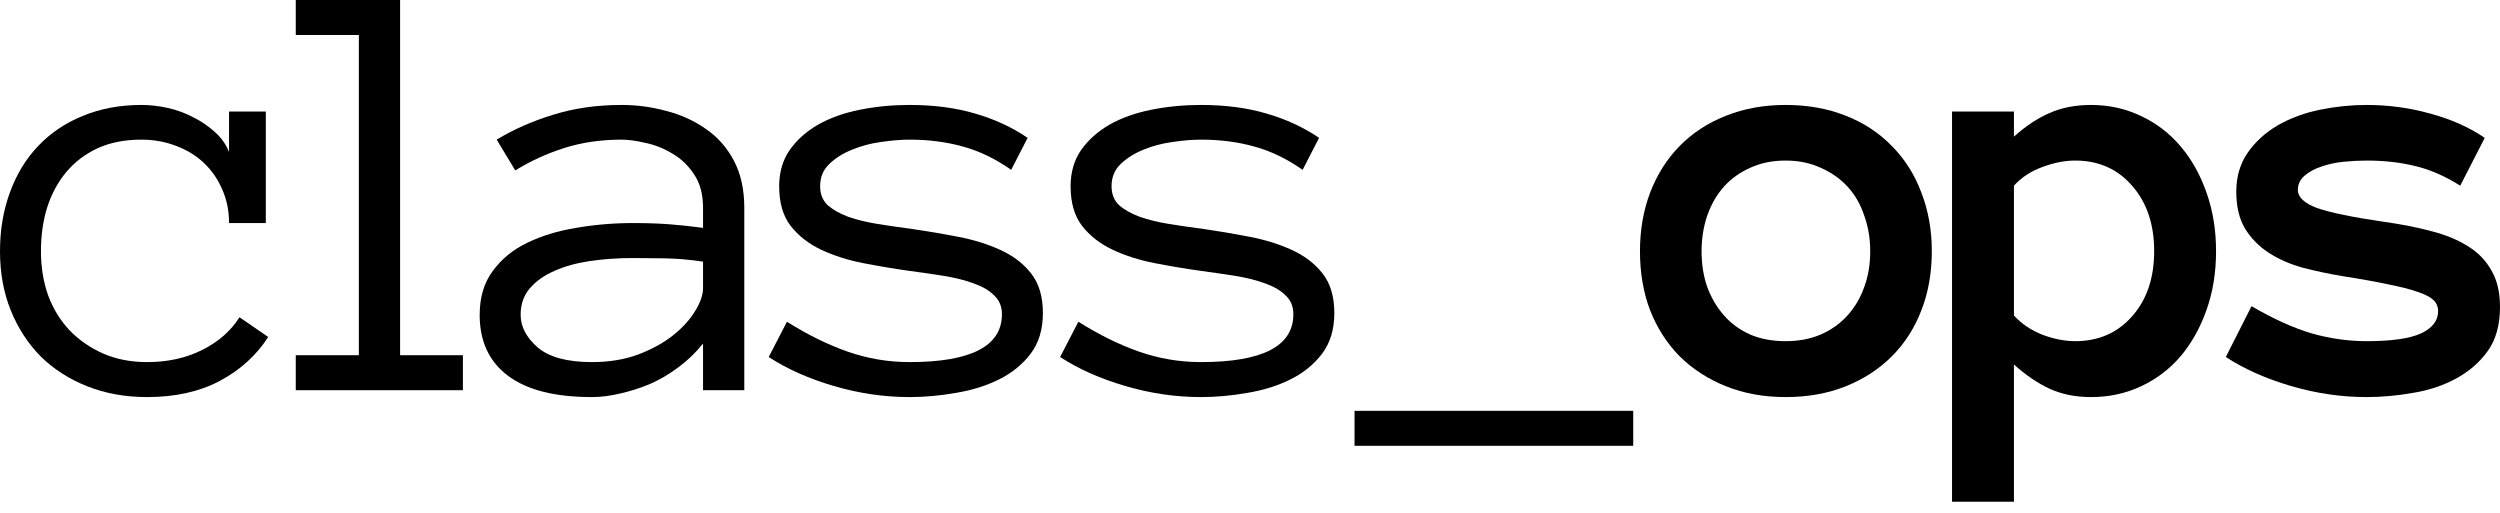
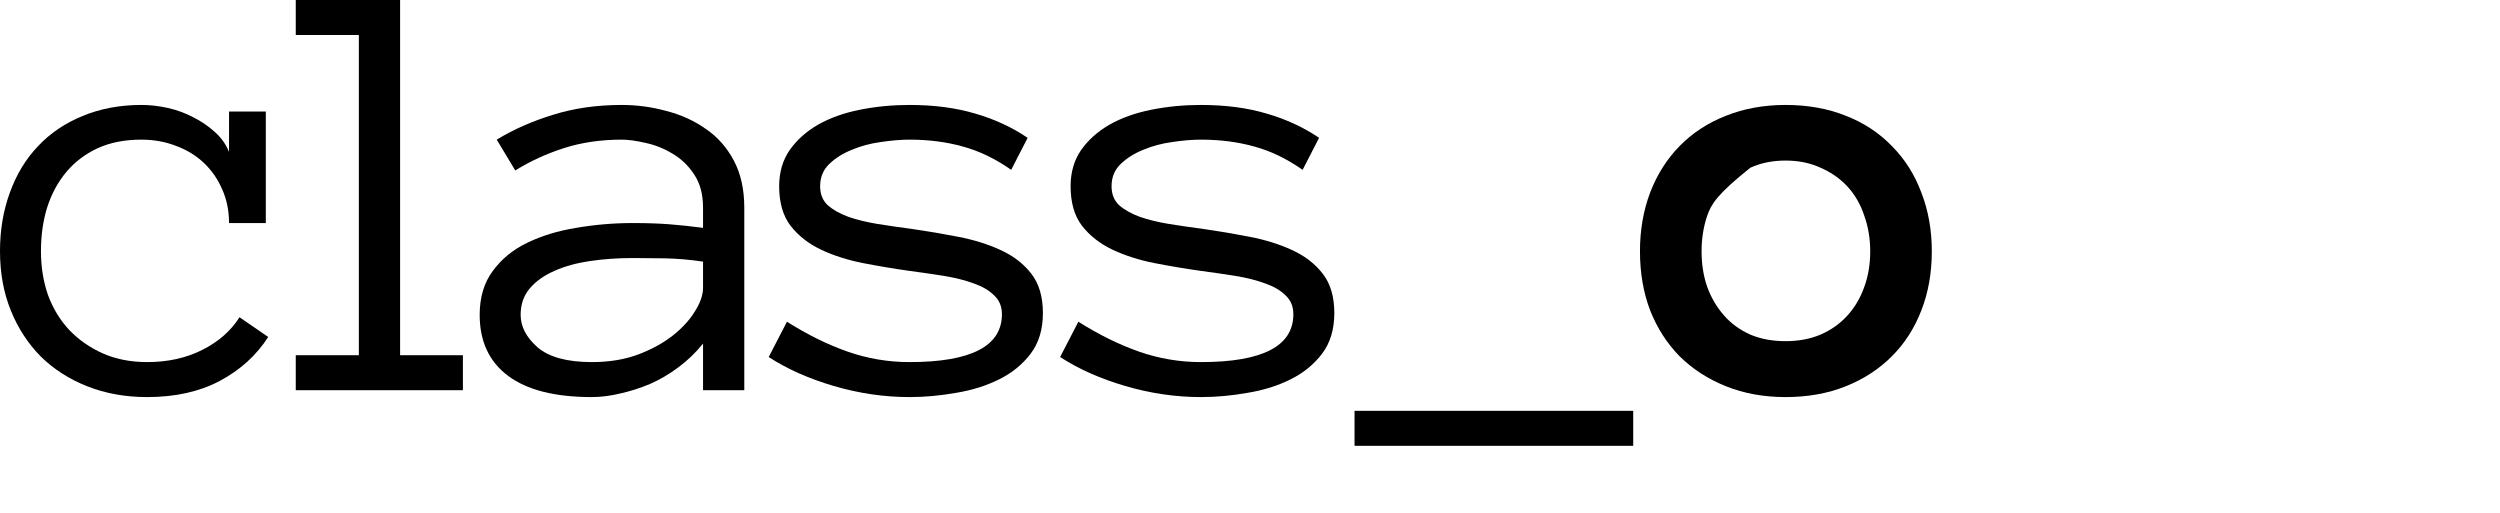
<svg xmlns="http://www.w3.org/2000/svg" width="195" height="40" viewBox="0 0 195 40" fill="none">
-   <path d="M195 23.929C195 25.343 194.681 26.494 194.044 27.38C193.406 28.267 192.582 28.982 191.571 29.526C190.576 30.07 189.457 30.443 188.213 30.645C186.985 30.863 185.78 30.972 184.598 30.972C182.623 30.972 180.657 30.684 178.698 30.109C176.738 29.534 175.044 28.78 173.613 27.847L175.619 23.882C177.329 24.877 178.892 25.584 180.307 26.004C181.737 26.409 183.168 26.611 184.598 26.611C186.542 26.611 187.956 26.409 188.843 26.004C189.729 25.584 190.172 25.009 190.172 24.279C190.172 23.921 190.048 23.625 189.799 23.392C189.55 23.159 189.138 22.949 188.563 22.762C187.988 22.56 187.226 22.366 186.277 22.18C185.344 21.977 184.178 21.767 182.779 21.55C181.659 21.363 180.594 21.138 179.584 20.873C178.589 20.594 177.71 20.205 176.948 19.707C176.187 19.21 175.572 18.58 175.106 17.818C174.655 17.056 174.43 16.1 174.43 14.95C174.43 13.784 174.725 12.773 175.316 11.918C175.922 11.047 176.707 10.332 177.671 9.772C178.651 9.212 179.747 8.808 180.96 8.559C182.173 8.31 183.385 8.186 184.598 8.186C186.308 8.186 187.964 8.412 189.566 8.862C191.183 9.298 192.598 9.928 193.81 10.752L191.898 14.483C190.685 13.721 189.504 13.208 188.353 12.944C187.218 12.664 185.966 12.524 184.598 12.524C184.023 12.524 183.424 12.555 182.802 12.617C182.18 12.68 181.605 12.804 181.076 12.991C180.548 13.162 180.105 13.402 179.747 13.713C179.405 14.009 179.234 14.374 179.234 14.81C179.234 15.385 179.739 15.859 180.75 16.232C181.776 16.59 183.517 16.948 185.974 17.305C187.311 17.492 188.532 17.733 189.636 18.028C190.74 18.308 191.688 18.697 192.481 19.194C193.274 19.676 193.888 20.306 194.323 21.083C194.774 21.845 195 22.794 195 23.929Z" fill="black" />
-   <path d="M152.259 8.699H157.087V10.658C158.004 9.834 158.929 9.22 159.862 8.816C160.81 8.396 161.891 8.186 163.104 8.186C164.503 8.186 165.801 8.474 166.998 9.049C168.196 9.609 169.222 10.394 170.077 11.405C170.932 12.4 171.609 13.605 172.106 15.02C172.604 16.419 172.852 17.943 172.852 19.591C172.852 21.254 172.604 22.786 172.106 24.185C171.609 25.584 170.932 26.79 170.077 27.8C169.222 28.795 168.196 29.573 166.998 30.132C165.801 30.692 164.503 30.972 163.104 30.972C161.891 30.972 160.81 30.754 159.862 30.319C158.929 29.884 158.004 29.254 157.087 28.43V39.135H152.259V8.699ZM157.087 24.605C157.662 25.242 158.393 25.74 159.279 26.098C160.181 26.44 161.044 26.611 161.868 26.611C163.687 26.611 165.164 25.965 166.299 24.675C167.449 23.384 168.025 21.69 168.025 19.591C168.025 17.492 167.449 15.789 166.299 14.483C165.164 13.177 163.687 12.524 161.868 12.524C161.044 12.524 160.181 12.695 159.279 13.037C158.393 13.364 157.662 13.846 157.087 14.483V24.605Z" fill="black" />
-   <path d="M150.681 19.591C150.681 21.285 150.409 22.825 149.865 24.209C149.336 25.592 148.566 26.79 147.556 27.8C146.561 28.795 145.364 29.573 143.964 30.132C142.565 30.692 141.002 30.972 139.276 30.972C137.582 30.972 136.035 30.692 134.635 30.132C133.236 29.573 132.031 28.795 131.02 27.8C130.025 26.79 129.256 25.592 128.711 24.209C128.183 22.825 127.918 21.285 127.918 19.591C127.918 17.943 128.183 16.419 128.711 15.02C129.256 13.605 130.025 12.392 131.02 11.381C132.031 10.355 133.236 9.57 134.635 9.026C136.035 8.466 137.582 8.186 139.276 8.186C141.002 8.186 142.565 8.466 143.964 9.026C145.364 9.57 146.561 10.355 147.556 11.381C148.566 12.392 149.336 13.605 149.865 15.02C150.409 16.419 150.681 17.943 150.681 19.591ZM145.877 19.591C145.877 18.611 145.721 17.686 145.41 16.815C145.115 15.929 144.679 15.175 144.104 14.553C143.529 13.931 142.829 13.441 142.005 13.084C141.197 12.711 140.287 12.524 139.276 12.524C138.25 12.524 137.333 12.711 136.524 13.084C135.716 13.441 135.032 13.931 134.472 14.553C133.912 15.175 133.477 15.929 133.166 16.815C132.871 17.686 132.723 18.611 132.723 19.591C132.723 20.617 132.871 21.55 133.166 22.389C133.477 23.229 133.912 23.968 134.472 24.605C135.032 25.242 135.716 25.74 136.524 26.098C137.333 26.44 138.25 26.611 139.276 26.611C140.287 26.611 141.197 26.44 142.005 26.098C142.829 25.74 143.529 25.242 144.104 24.605C144.679 23.968 145.115 23.229 145.41 22.389C145.721 21.55 145.877 20.617 145.877 19.591Z" fill="black" />
+   <path d="M150.681 19.591C150.681 21.285 150.409 22.825 149.865 24.209C149.336 25.592 148.566 26.79 147.556 27.8C146.561 28.795 145.364 29.573 143.964 30.132C142.565 30.692 141.002 30.972 139.276 30.972C137.582 30.972 136.035 30.692 134.635 30.132C133.236 29.573 132.031 28.795 131.02 27.8C130.025 26.79 129.256 25.592 128.711 24.209C128.183 22.825 127.918 21.285 127.918 19.591C127.918 17.943 128.183 16.419 128.711 15.02C129.256 13.605 130.025 12.392 131.02 11.381C132.031 10.355 133.236 9.57 134.635 9.026C136.035 8.466 137.582 8.186 139.276 8.186C141.002 8.186 142.565 8.466 143.964 9.026C145.364 9.57 146.561 10.355 147.556 11.381C148.566 12.392 149.336 13.605 149.865 15.02C150.409 16.419 150.681 17.943 150.681 19.591ZM145.877 19.591C145.877 18.611 145.721 17.686 145.41 16.815C145.115 15.929 144.679 15.175 144.104 14.553C143.529 13.931 142.829 13.441 142.005 13.084C141.197 12.711 140.287 12.524 139.276 12.524C138.25 12.524 137.333 12.711 136.524 13.084C133.912 15.175 133.477 15.929 133.166 16.815C132.871 17.686 132.723 18.611 132.723 19.591C132.723 20.617 132.871 21.55 133.166 22.389C133.477 23.229 133.912 23.968 134.472 24.605C135.032 25.242 135.716 25.74 136.524 26.098C137.333 26.44 138.25 26.611 139.276 26.611C140.287 26.611 141.197 26.44 142.005 26.098C142.829 25.74 143.529 25.242 144.104 24.605C144.679 23.968 145.115 23.229 145.41 22.389C145.721 21.55 145.877 20.617 145.877 19.591Z" fill="black" />
  <path d="M127.391 34.773H105.654V32.045H127.391V34.773Z" fill="black" />
  <path d="M104.077 24.418C104.077 25.693 103.758 26.751 103.121 27.59C102.483 28.43 101.659 29.098 100.649 29.596C99.653 30.093 98.534 30.443 97.29 30.645C96.062 30.863 94.857 30.972 93.675 30.972C91.701 30.972 89.734 30.684 87.775 30.109C85.816 29.534 84.121 28.78 82.69 27.847L84.113 25.095C85.715 26.105 87.293 26.883 88.847 27.427C90.402 27.971 92.012 28.243 93.675 28.243C98.48 28.243 100.882 26.999 100.882 24.512C100.882 23.905 100.68 23.416 100.275 23.042C99.887 22.654 99.358 22.343 98.689 22.11C98.021 21.861 97.251 21.666 96.381 21.526C95.525 21.387 94.624 21.254 93.675 21.13C92.463 20.959 91.257 20.757 90.06 20.524C88.863 20.29 87.767 19.941 86.772 19.474C85.792 19.008 84.999 18.386 84.393 17.608C83.802 16.831 83.507 15.805 83.507 14.53C83.507 13.441 83.779 12.501 84.323 11.708C84.883 10.915 85.621 10.254 86.539 9.725C87.472 9.197 88.56 8.808 89.804 8.559C91.048 8.31 92.338 8.186 93.675 8.186C95.588 8.186 97.298 8.412 98.806 8.862C100.314 9.298 101.675 9.928 102.888 10.752L101.605 13.247C100.361 12.376 99.102 11.77 97.827 11.428C96.552 11.07 95.168 10.892 93.675 10.892C93.007 10.892 92.26 10.954 91.436 11.078C90.628 11.187 89.874 11.389 89.174 11.684C88.474 11.964 87.883 12.338 87.401 12.804C86.935 13.255 86.702 13.83 86.702 14.53C86.702 15.136 86.896 15.626 87.285 15.999C87.689 16.357 88.226 16.66 88.894 16.909C89.563 17.142 90.325 17.328 91.18 17.468C92.05 17.608 92.96 17.741 93.908 17.865C95.09 18.036 96.279 18.238 97.477 18.471C98.689 18.704 99.786 19.047 100.765 19.497C101.76 19.948 102.561 20.562 103.167 21.34C103.774 22.117 104.077 23.143 104.077 24.418Z" fill="black" />
  <path d="M81.346 24.418C81.346 25.693 81.027 26.751 80.389 27.59C79.752 28.43 78.928 29.098 77.917 29.596C76.922 30.093 75.803 30.443 74.559 30.645C73.33 30.863 72.125 30.972 70.944 30.972C68.969 30.972 67.002 30.684 65.043 30.109C63.084 29.534 61.389 28.78 59.959 27.847L61.382 25.095C62.983 26.105 64.561 26.883 66.116 27.427C67.671 27.971 69.28 28.243 70.944 28.243C75.748 28.243 78.15 26.999 78.15 24.512C78.15 23.905 77.948 23.416 77.544 23.042C77.155 22.654 76.627 22.343 75.958 22.11C75.29 21.861 74.52 21.666 73.649 21.526C72.794 21.387 71.892 21.254 70.944 21.13C69.731 20.959 68.526 20.757 67.329 20.524C66.132 20.29 65.035 19.941 64.04 19.474C63.061 19.008 62.268 18.386 61.661 17.608C61.071 16.831 60.775 15.805 60.775 14.53C60.775 13.441 61.047 12.501 61.592 11.708C62.151 10.915 62.89 10.254 63.807 9.725C64.74 9.197 65.828 8.808 67.072 8.559C68.316 8.31 69.607 8.186 70.944 8.186C72.856 8.186 74.567 8.412 76.075 8.862C77.583 9.298 78.943 9.928 80.156 10.752L78.873 13.247C77.629 12.376 76.37 11.77 75.095 11.428C73.82 11.07 72.436 10.892 70.944 10.892C70.275 10.892 69.529 10.954 68.705 11.078C67.896 11.187 67.142 11.389 66.443 11.684C65.743 11.964 65.152 12.338 64.67 12.804C64.204 13.255 63.97 13.83 63.97 14.53C63.97 15.136 64.165 15.626 64.553 15.999C64.958 16.357 65.494 16.66 66.163 16.909C66.831 17.142 67.593 17.328 68.448 17.468C69.319 17.608 70.229 17.741 71.177 17.865C72.359 18.036 73.548 18.238 74.745 18.471C75.958 18.704 77.054 19.047 78.034 19.497C79.029 19.948 79.83 20.562 80.436 21.34C81.042 22.117 81.346 23.143 81.346 24.418Z" fill="black" />
  <path d="M37.415 24.558C37.415 23.19 37.757 22.047 38.441 21.13C39.125 20.197 40.019 19.466 41.123 18.938C42.243 18.393 43.518 18.005 44.948 17.772C46.394 17.523 47.863 17.398 49.356 17.398C49.931 17.398 50.444 17.406 50.895 17.422C51.362 17.437 51.797 17.461 52.201 17.492C52.621 17.523 53.041 17.562 53.461 17.608C53.881 17.655 54.339 17.709 54.837 17.772V16.209C54.837 15.152 54.604 14.281 54.137 13.597C53.686 12.913 53.127 12.376 52.458 11.988C51.789 11.583 51.09 11.303 50.359 11.148C49.628 10.977 49.006 10.892 48.493 10.892C46.876 10.892 45.383 11.109 44.015 11.544C42.647 11.98 41.372 12.563 40.19 13.294L38.744 10.892C40.05 10.098 41.512 9.453 43.129 8.956C44.762 8.443 46.55 8.186 48.493 8.186C49.675 8.186 50.833 8.342 51.968 8.653C53.119 8.948 54.145 9.414 55.047 10.052C55.964 10.674 56.695 11.498 57.239 12.524C57.783 13.55 58.055 14.778 58.055 16.209V30.436H54.837V26.797C54.277 27.497 53.64 28.111 52.924 28.64C52.225 29.168 51.486 29.604 50.709 29.946C49.931 30.272 49.154 30.521 48.377 30.692C47.599 30.879 46.861 30.972 46.161 30.972C43.285 30.972 41.108 30.42 39.631 29.316C38.154 28.212 37.415 26.626 37.415 24.558ZM46.161 28.243C47.498 28.243 48.695 28.049 49.752 27.66C50.825 27.256 51.735 26.758 52.481 26.168C53.227 25.577 53.803 24.947 54.207 24.279C54.627 23.61 54.837 23.003 54.837 22.459V20.407C53.795 20.252 52.792 20.166 51.828 20.15C50.88 20.135 50.056 20.127 49.356 20.127C48.206 20.127 47.094 20.205 46.021 20.36C44.964 20.516 44.039 20.772 43.246 21.13C42.453 21.472 41.815 21.923 41.333 22.483C40.851 23.042 40.61 23.734 40.61 24.558C40.61 25.476 41.053 26.323 41.94 27.101C42.841 27.862 44.248 28.243 46.161 28.243Z" fill="black" />
  <path d="M36.106 30.436H23.069V27.707H27.99V2.729H23.069V0H31.208V27.707H36.106V30.436Z" fill="black" />
  <path d="M20.92 26.284C20.003 27.715 18.743 28.857 17.142 29.713C15.556 30.552 13.667 30.972 11.475 30.972C9.78 30.972 8.225 30.692 6.81 30.132C5.395 29.573 4.182 28.795 3.172 27.8C2.177 26.79 1.399 25.592 0.84 24.209C0.28 22.825 0 21.285 0 19.591C0 17.943 0.257 16.419 0.77 15.02C1.283 13.605 2.013 12.4 2.962 11.405C3.91 10.394 5.069 9.609 6.437 9.049C7.821 8.474 9.352 8.186 11.031 8.186C11.7 8.186 12.384 8.264 13.084 8.419C13.784 8.575 14.444 8.816 15.066 9.142C15.688 9.453 16.248 9.834 16.745 10.285C17.243 10.72 17.616 11.241 17.865 11.848V8.699H20.733V17.398H17.865C17.865 16.434 17.686 15.556 17.328 14.763C16.986 13.97 16.512 13.286 15.906 12.711C15.299 12.135 14.576 11.692 13.737 11.381C12.897 11.055 11.995 10.892 11.031 10.892C9.725 10.892 8.583 11.117 7.603 11.568C6.639 12.019 5.831 12.633 5.178 13.41C4.525 14.188 4.027 15.105 3.685 16.162C3.358 17.204 3.195 18.347 3.195 19.591C3.195 20.835 3.382 21.985 3.755 23.042C4.144 24.084 4.696 24.986 5.411 25.748C6.142 26.51 7.012 27.116 8.023 27.567C9.049 28.018 10.2 28.243 11.475 28.243C13.092 28.243 14.53 27.924 15.789 27.287C17.049 26.65 18.013 25.802 18.681 24.745L20.92 26.284Z" fill="black" />
</svg>